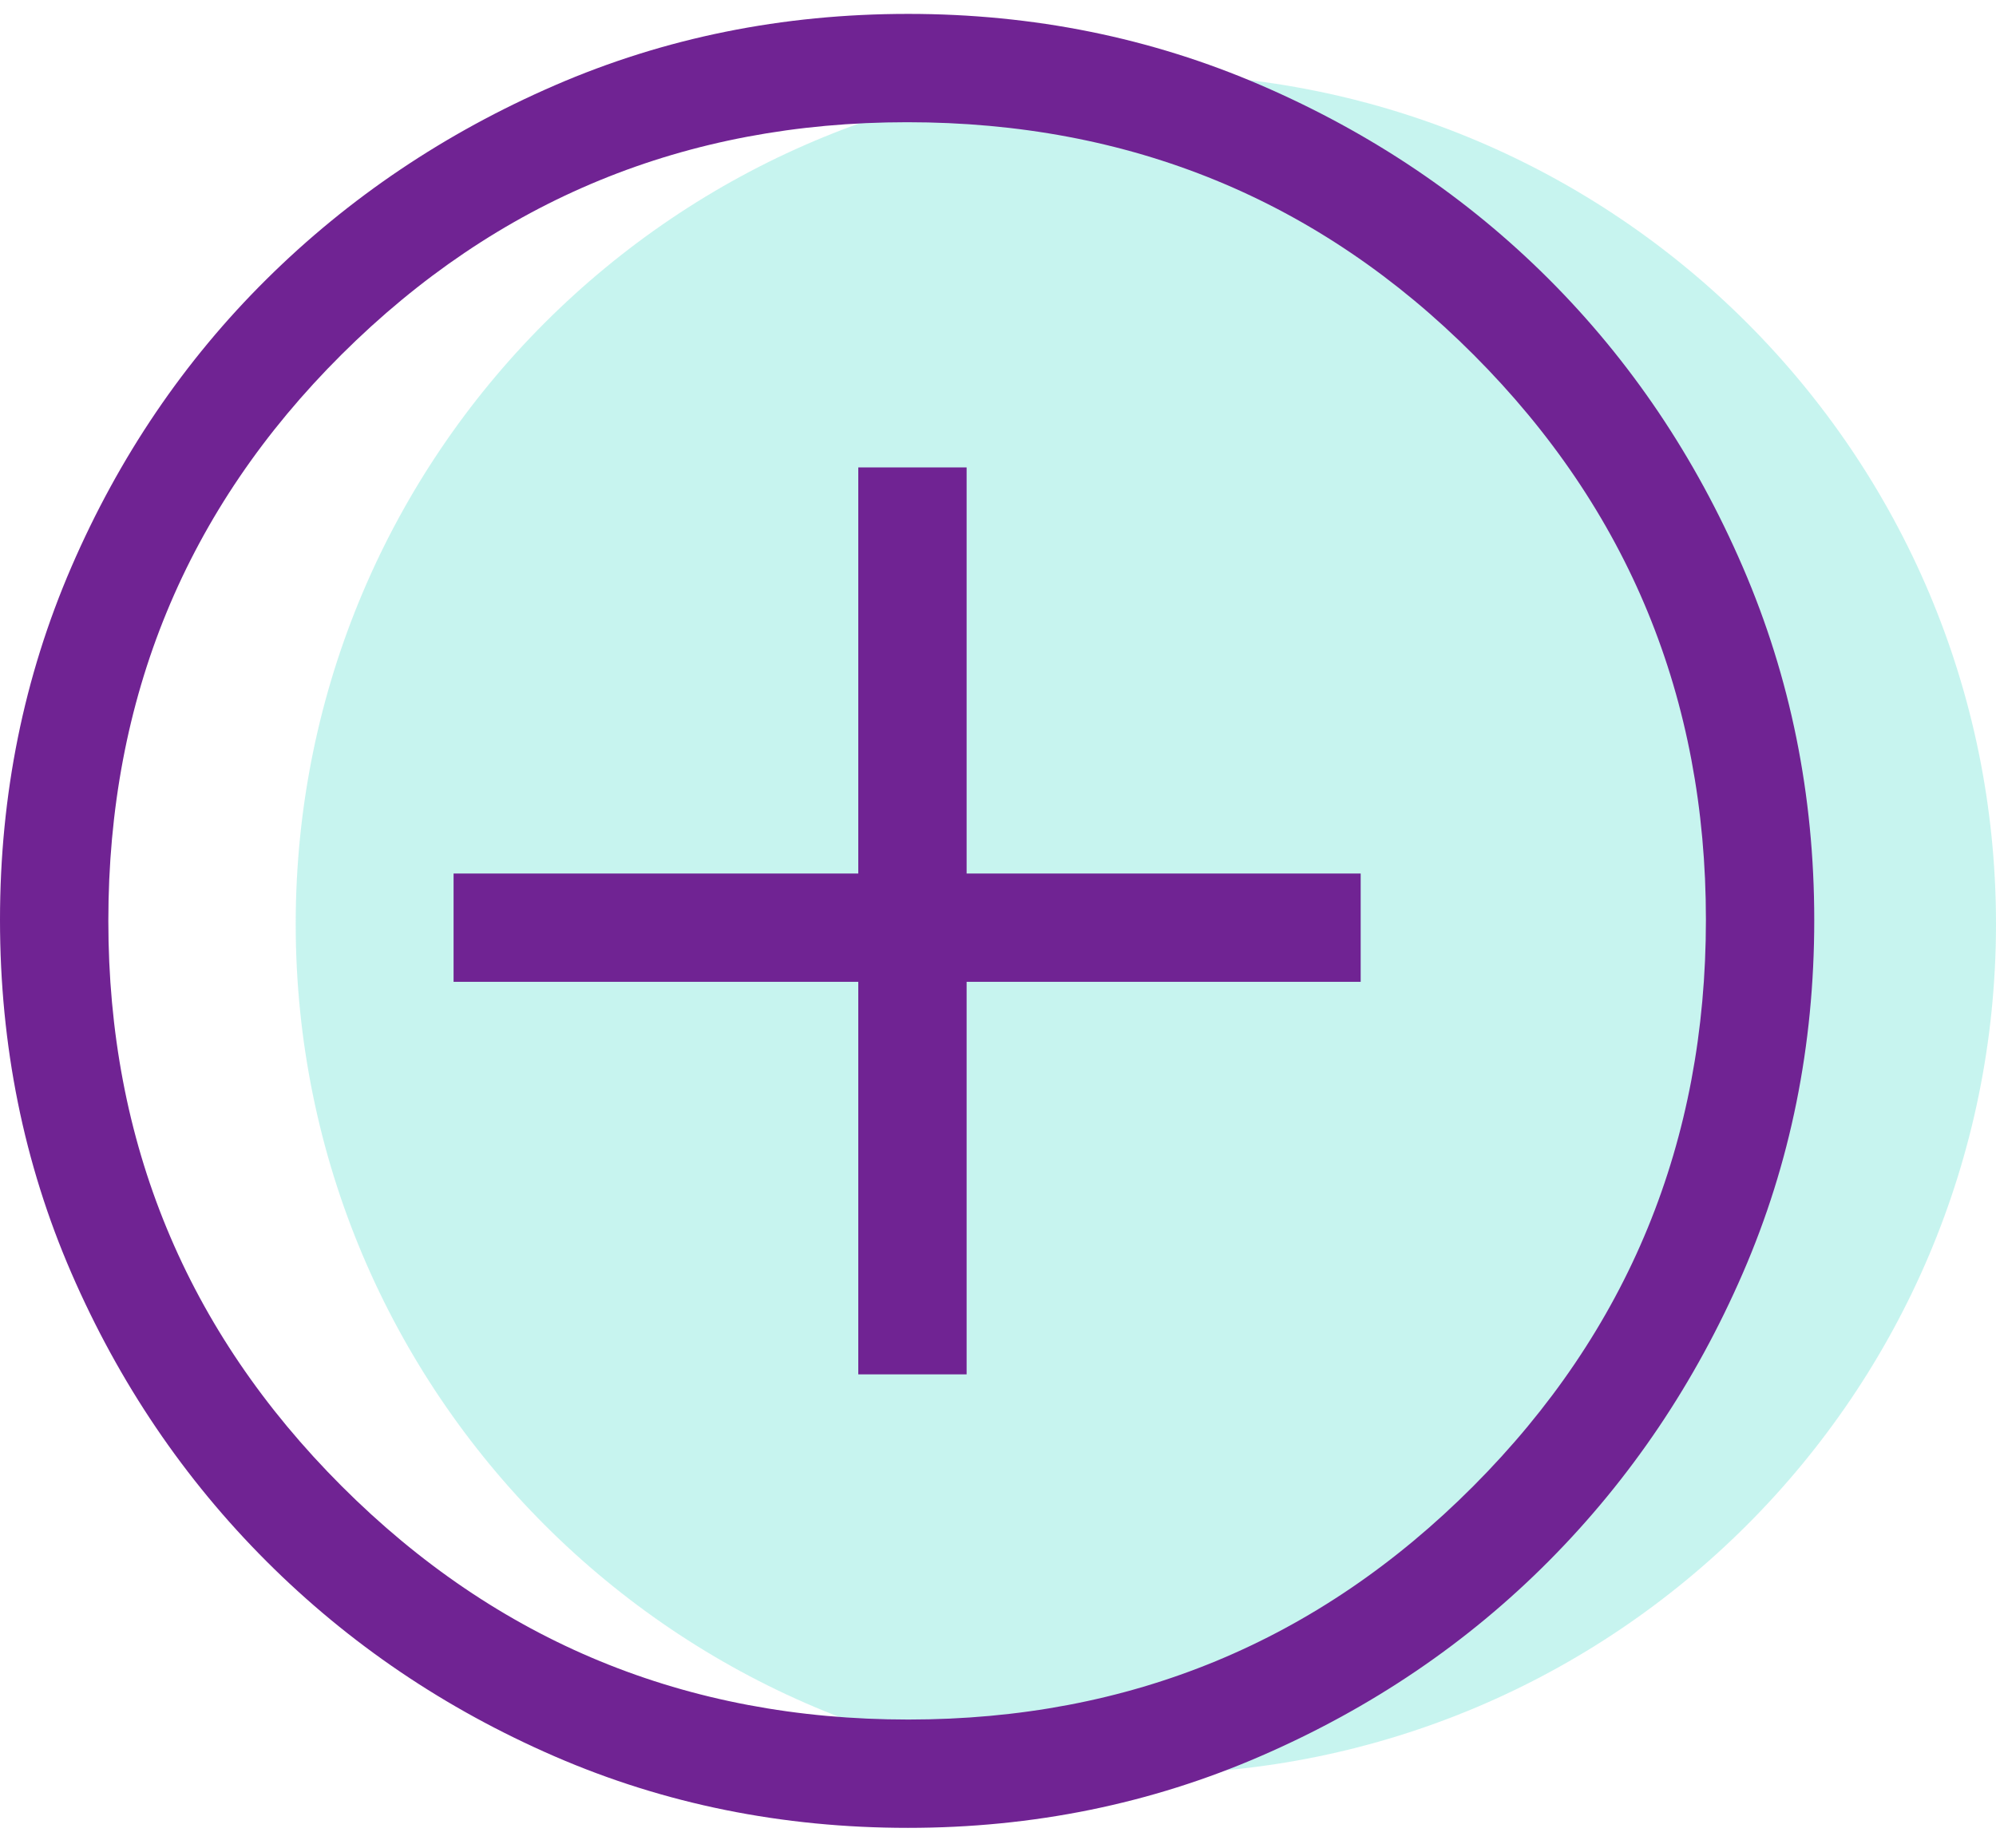
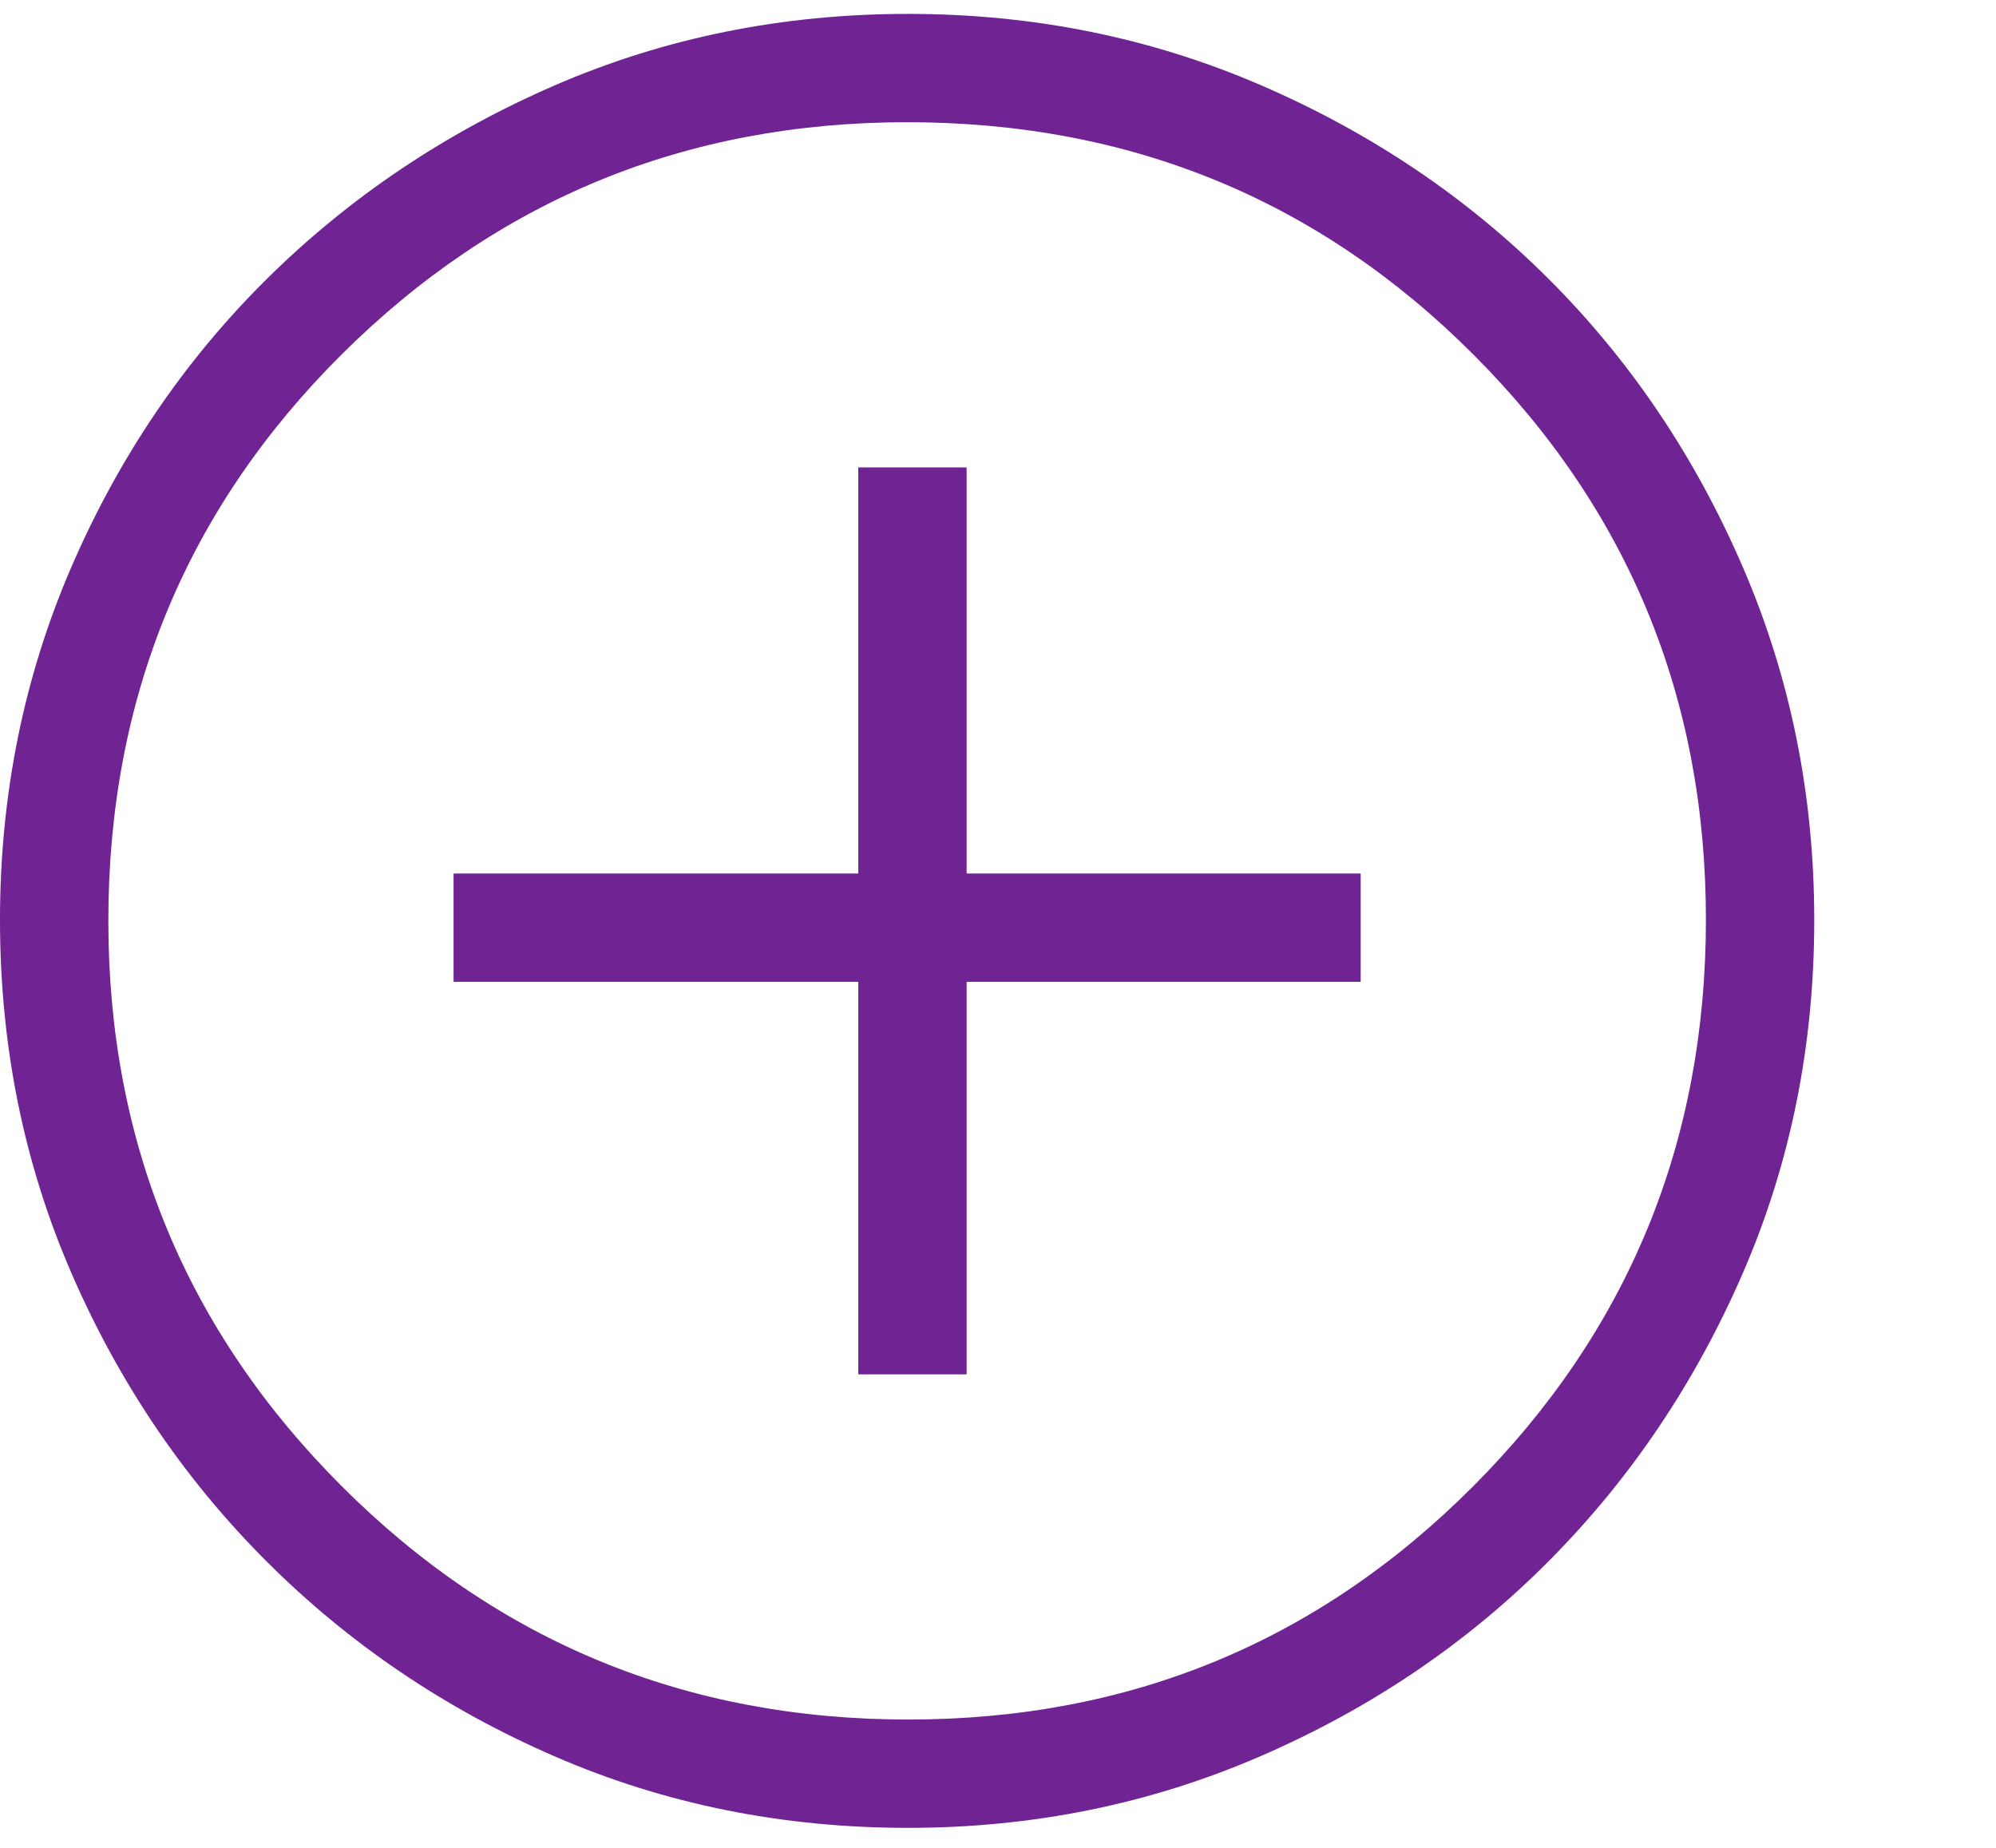
<svg xmlns="http://www.w3.org/2000/svg" width="54" height="50" viewBox="0 0 54 50" fill="none">
-   <path opacity="0.5" d="M31 48C43.703 48 54 37.703 54 25C54 12.297 43.703 2 31 2C18.297 2 8 12.297 8 25C8 37.703 18.297 48 31 48Z" fill="#91EAE1" />
  <path d="M23.22 37.188H26.151V26.567H36.812V23.636H26.151V12.647H23.22V23.636H12.271V26.567H23.22V37.188ZM24.563 49.459C21.164 49.459 17.98 48.815 15.011 47.527C12.043 46.239 9.444 44.48 7.213 42.25C4.982 40.02 3.222 37.42 1.933 34.45C0.644 31.48 0 28.293 0 24.89C0 21.503 0.644 18.32 1.932 15.34C3.221 12.36 4.98 9.766 7.209 7.557C9.439 5.347 12.039 3.598 15.01 2.309C17.98 1.021 21.166 0.376 24.57 0.376C27.956 0.376 31.139 1.02 34.119 2.308C37.099 3.597 39.694 5.345 41.903 7.553C44.112 9.762 45.861 12.358 47.15 15.344C48.439 18.329 49.083 21.513 49.083 24.896C49.083 28.296 48.439 31.48 47.151 34.448C45.863 37.416 44.114 40.012 41.906 42.235C39.698 44.458 37.101 46.218 34.115 47.514C31.13 48.811 27.946 49.459 24.563 49.459ZM24.574 46.528C30.567 46.528 35.661 44.424 39.858 40.214C44.054 36.005 46.152 30.895 46.152 24.886C46.152 18.892 44.058 13.798 39.87 9.602C35.682 5.405 30.572 3.307 24.542 3.307C18.554 3.307 13.455 5.401 9.245 9.589C5.036 13.778 2.931 18.887 2.931 24.918C2.931 30.906 5.036 36.005 9.245 40.214C13.455 44.424 18.564 46.528 24.574 46.528Z" fill="#702393" />
</svg>